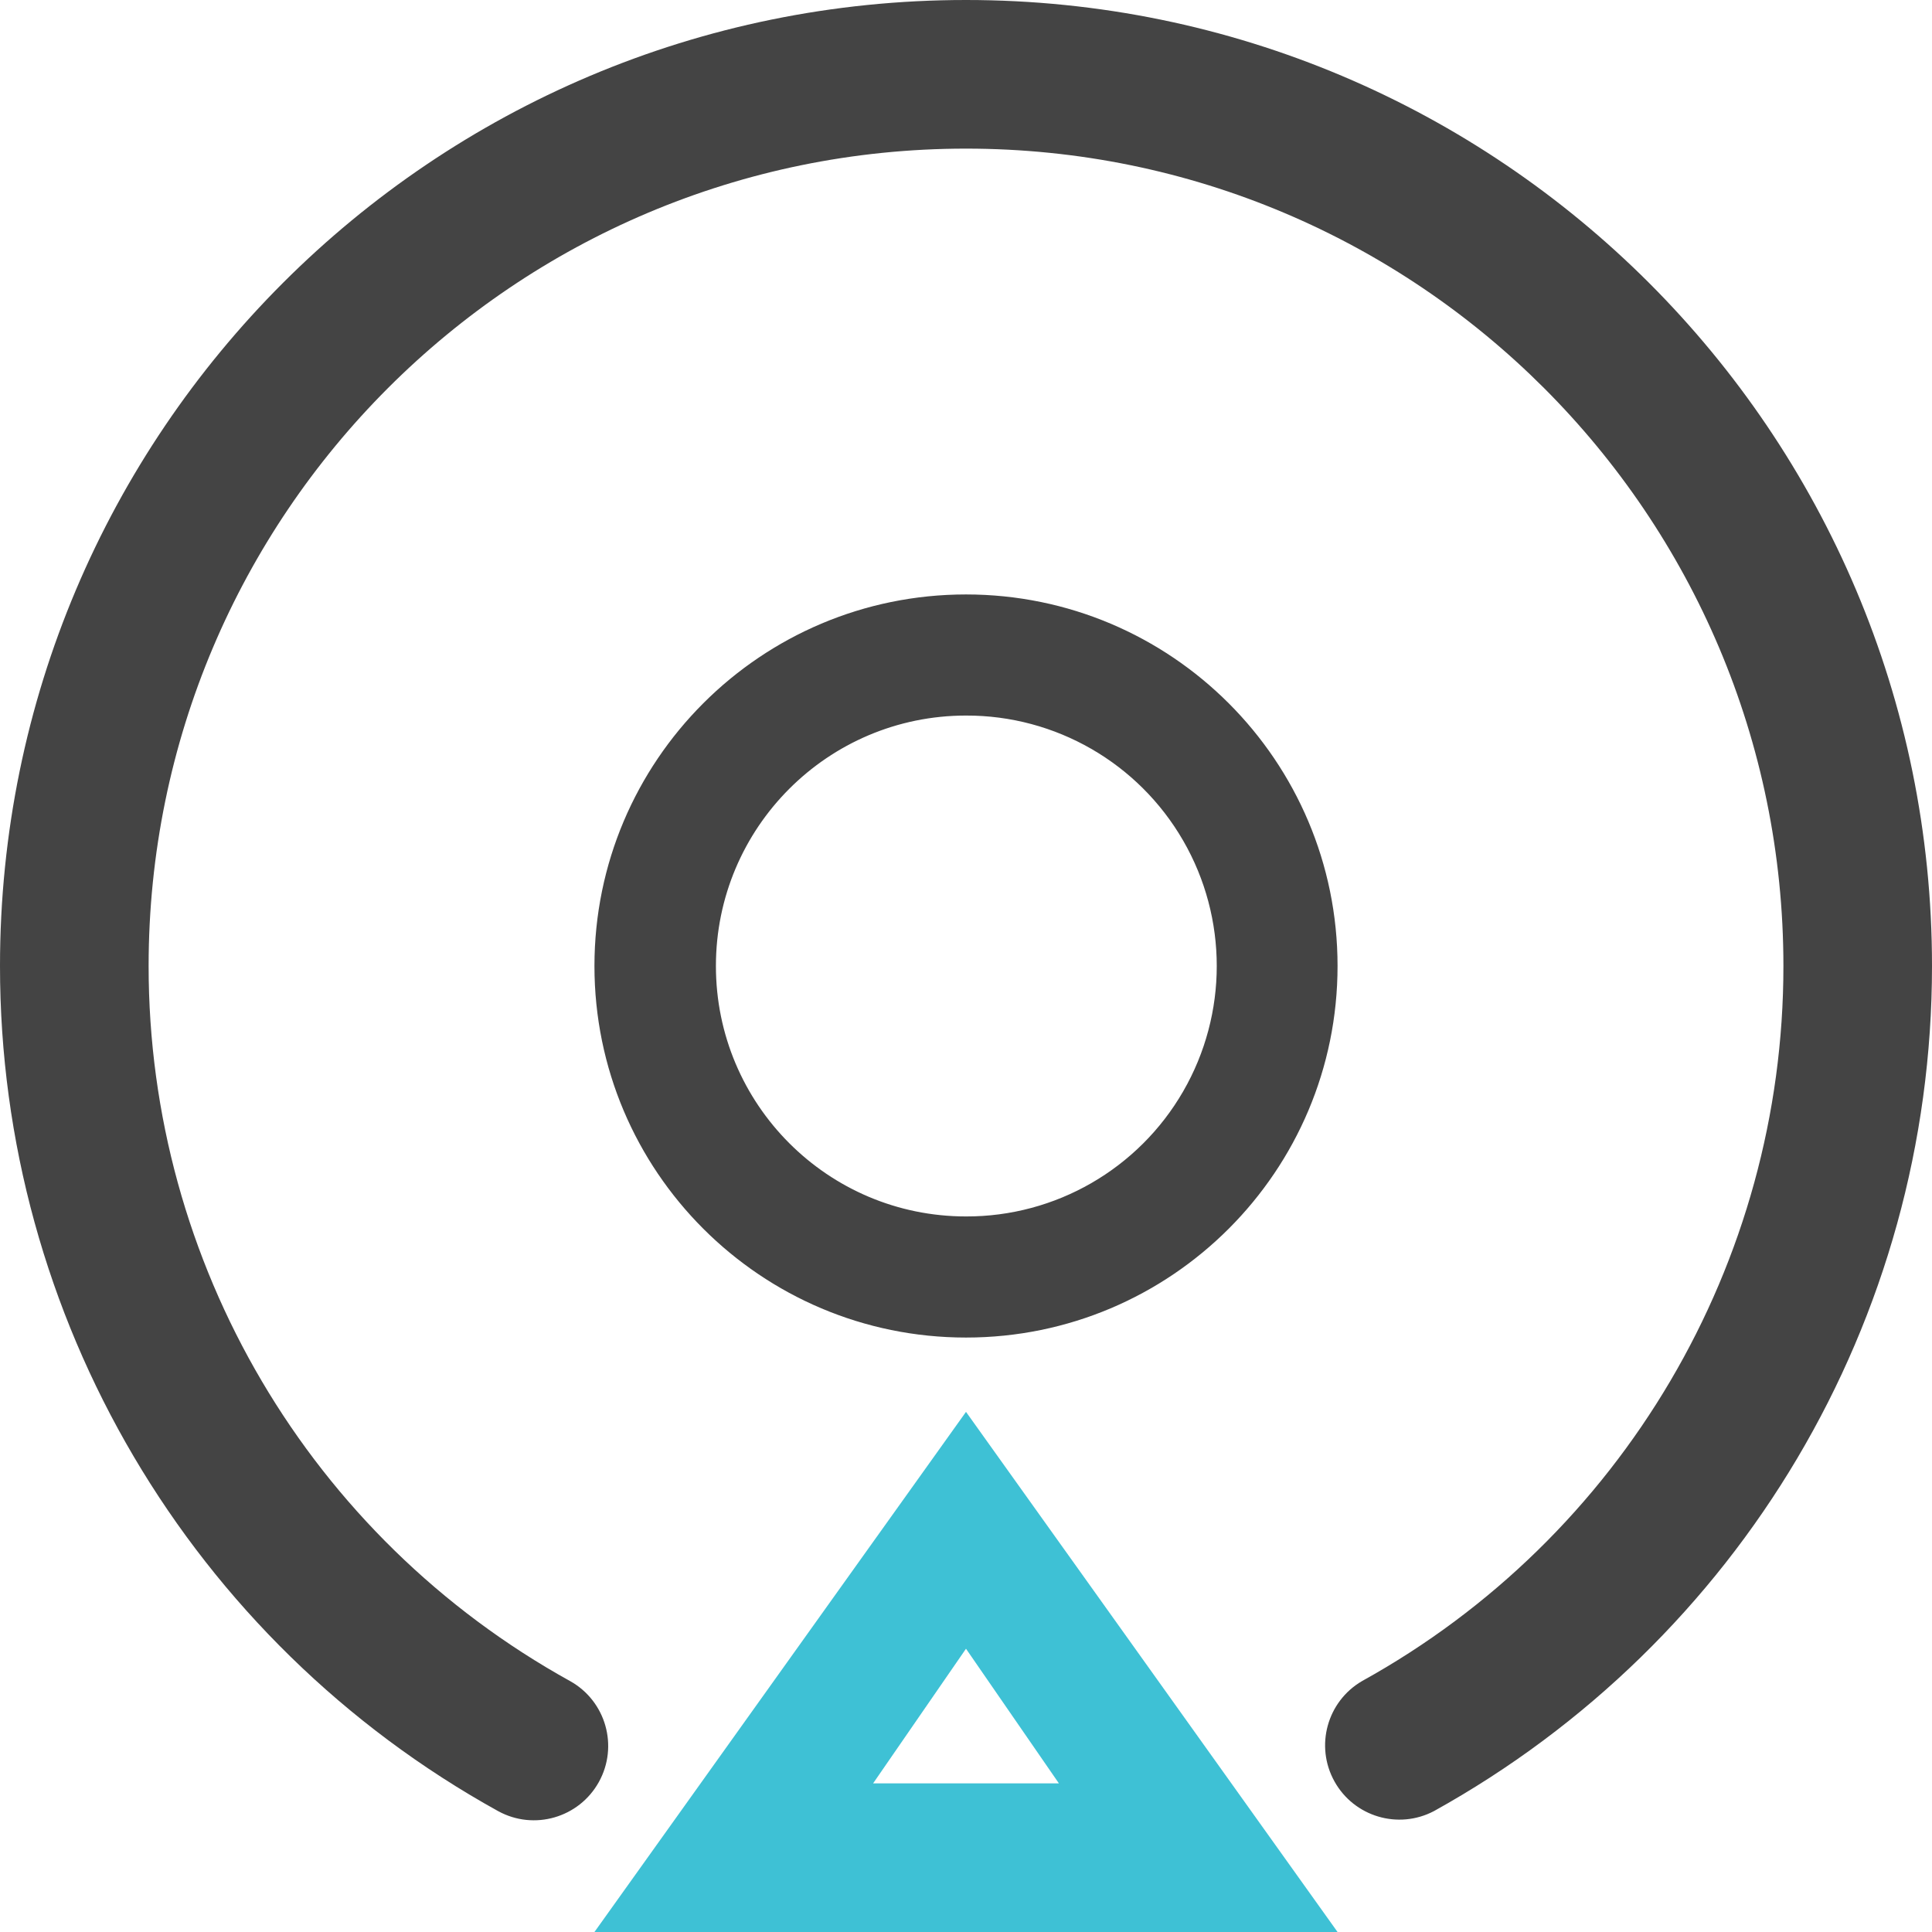
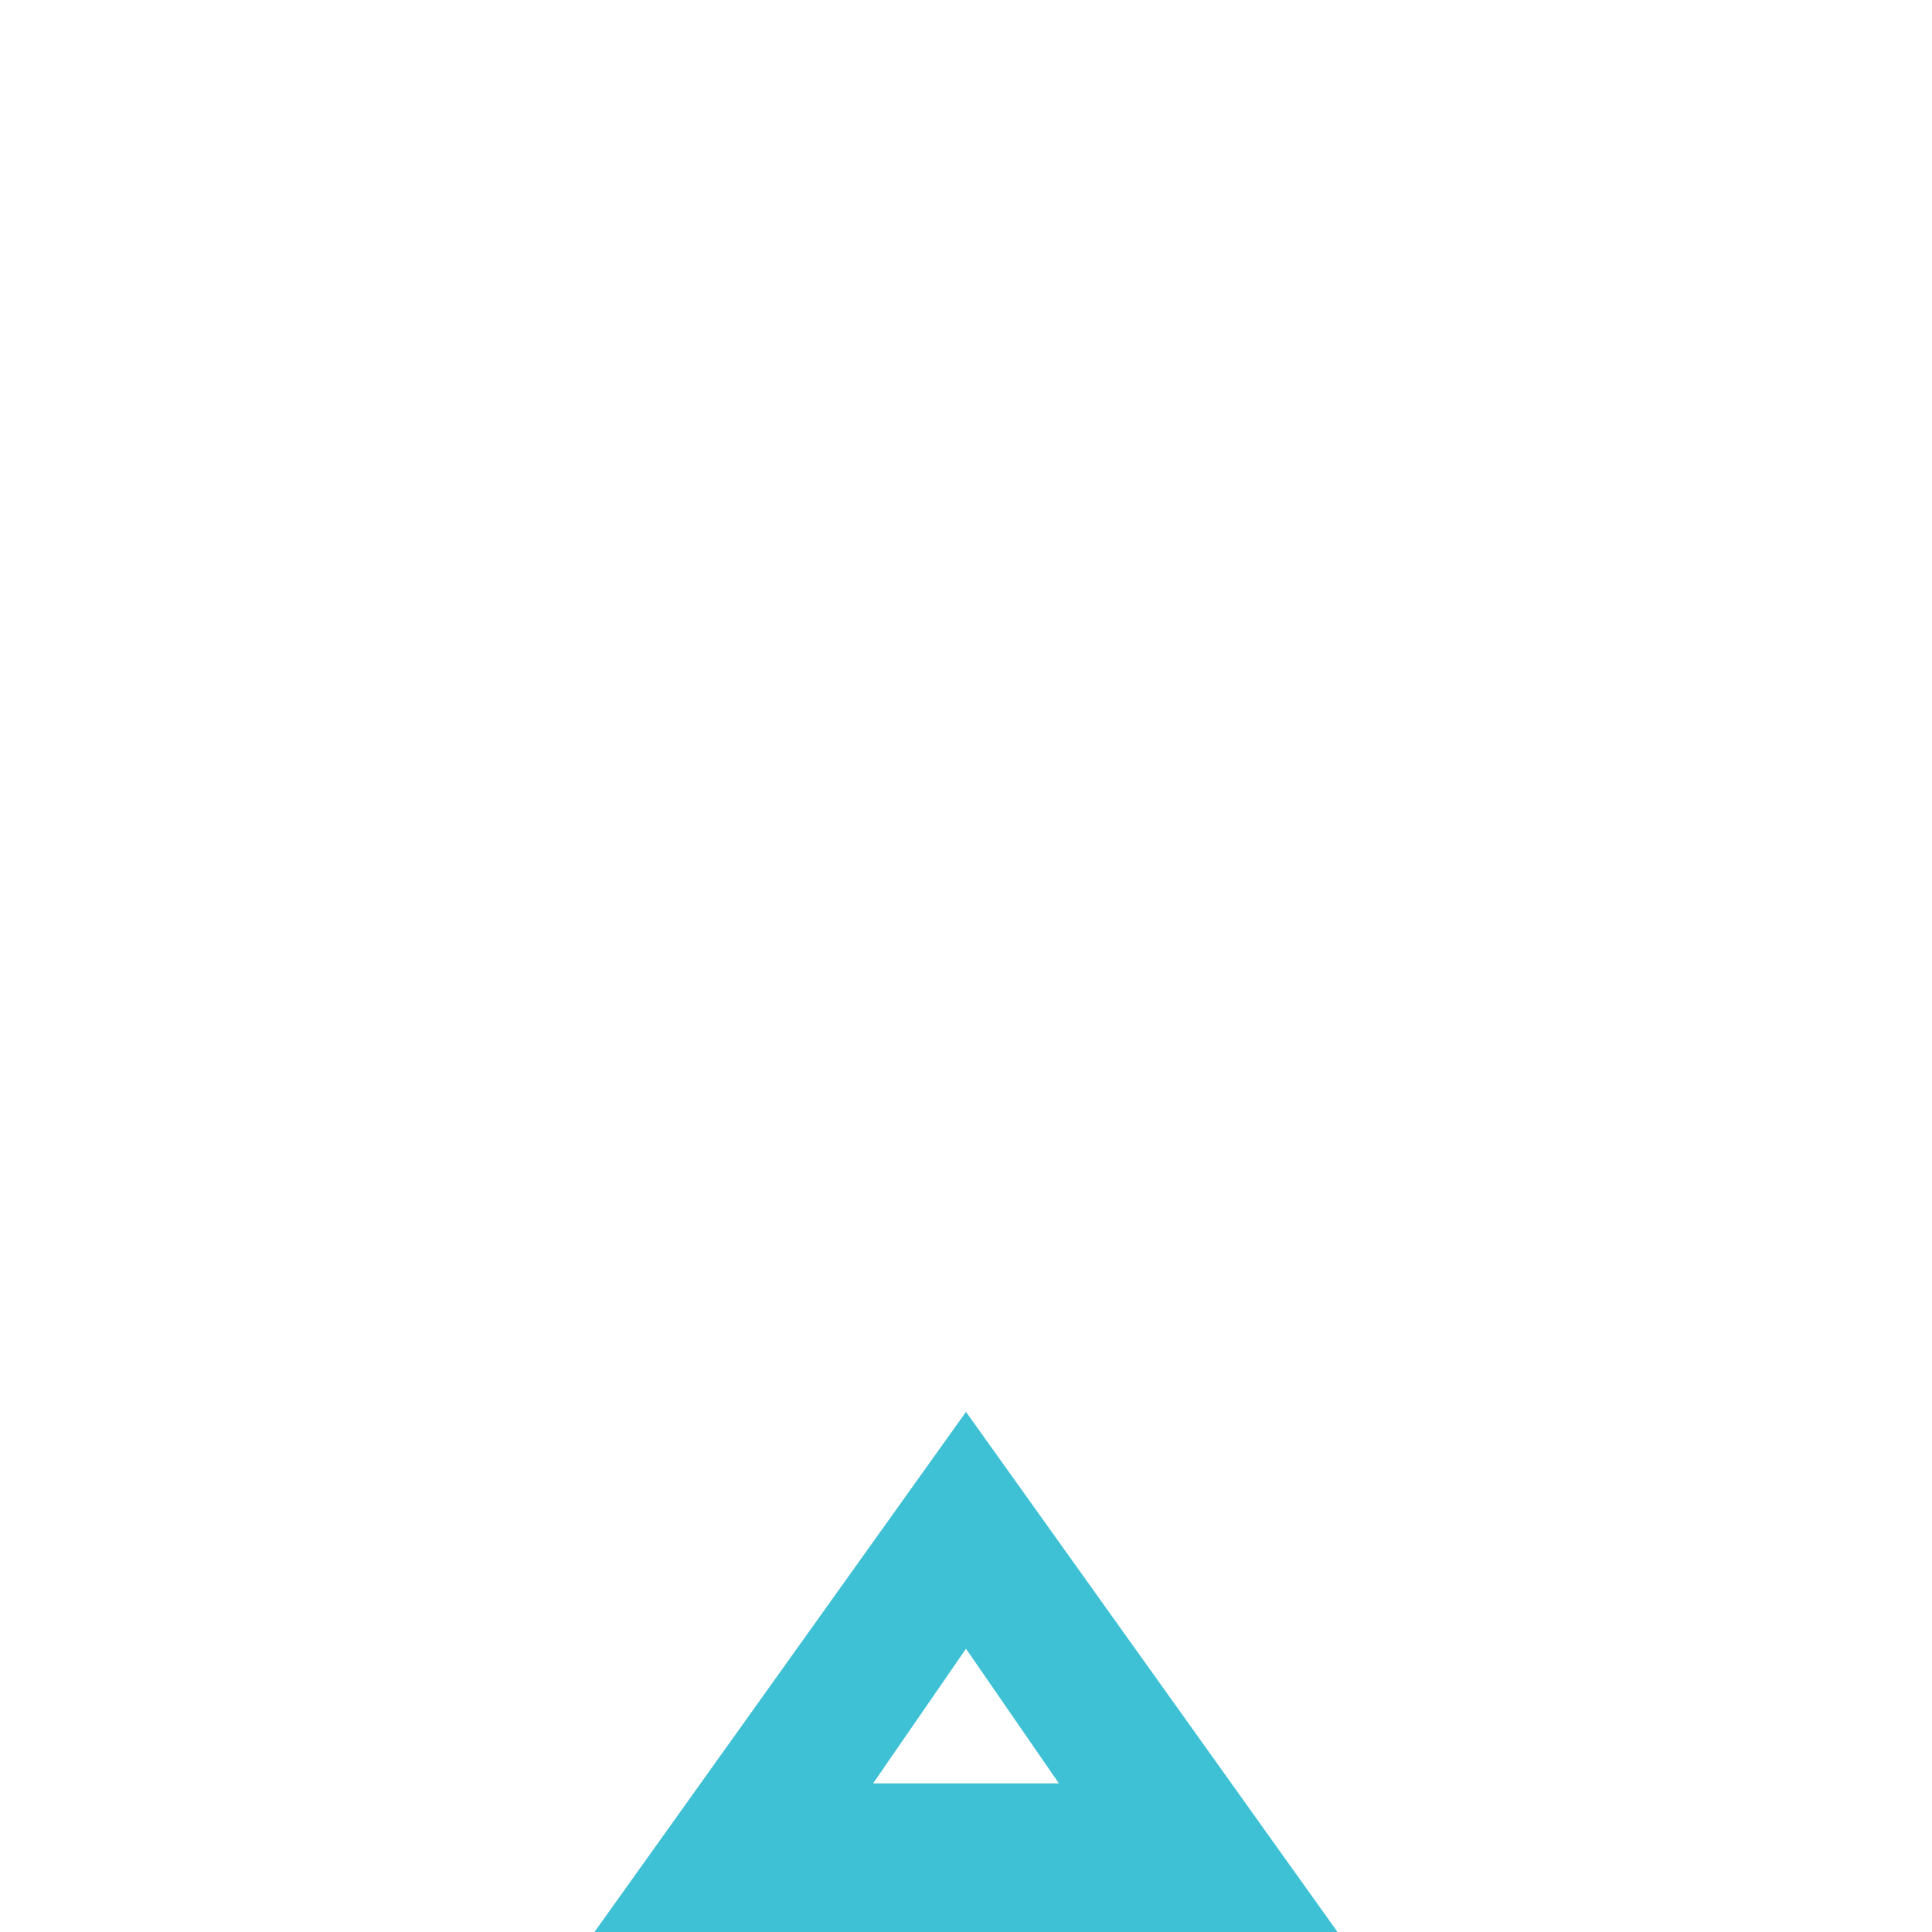
<svg xmlns="http://www.w3.org/2000/svg" width="54" height="54" viewBox="0 0 54 54">
  <g fill="none">
-     <path fill="#444" d="M40.081 50.62c-.999.526-2.235.157-2.783-.83-.548-.988-.206-2.232.769-2.802 7.272-4.023 11.783-11.68 11.78-19.99C49.846 14.38 39.616 4.154 27 4.154S4.154 14.382 4.154 26.998C4.15 35.31 8.665 42.968 15.94 46.99c.996.56 1.352 1.819.798 2.818-.554.998-1.81 1.363-2.812.815C5.33 45.869-.004 36.82 0 26.998 0 12.088 12.088 0 27 0s27 12.088 27 26.998c0 9.921-5.4 18.897-13.919 23.622zM27 37.385c-5.735 0-10.385-4.65-10.385-10.385 0-5.735 4.65-10.385 10.385-10.385 5.735 0 10.385 4.65 10.385 10.385 0 5.735-4.65 10.385-10.385 10.385zM26.999 34c2.502.007 4.817-1.325 6.07-3.494 1.253-2.169 1.253-4.843 0-7.012C31.816 21.325 29.501 19.993 27 20c-3.86 0-6.99 3.134-6.99 7s3.13 7 6.99 7z" />
    <path fill="#3EC1D5" d="M27 39.462L37.385 54h-20.77L27 39.462zm0 6.62l-2.596 3.763h5.192L27 46.083z" />
  </g>
</svg>